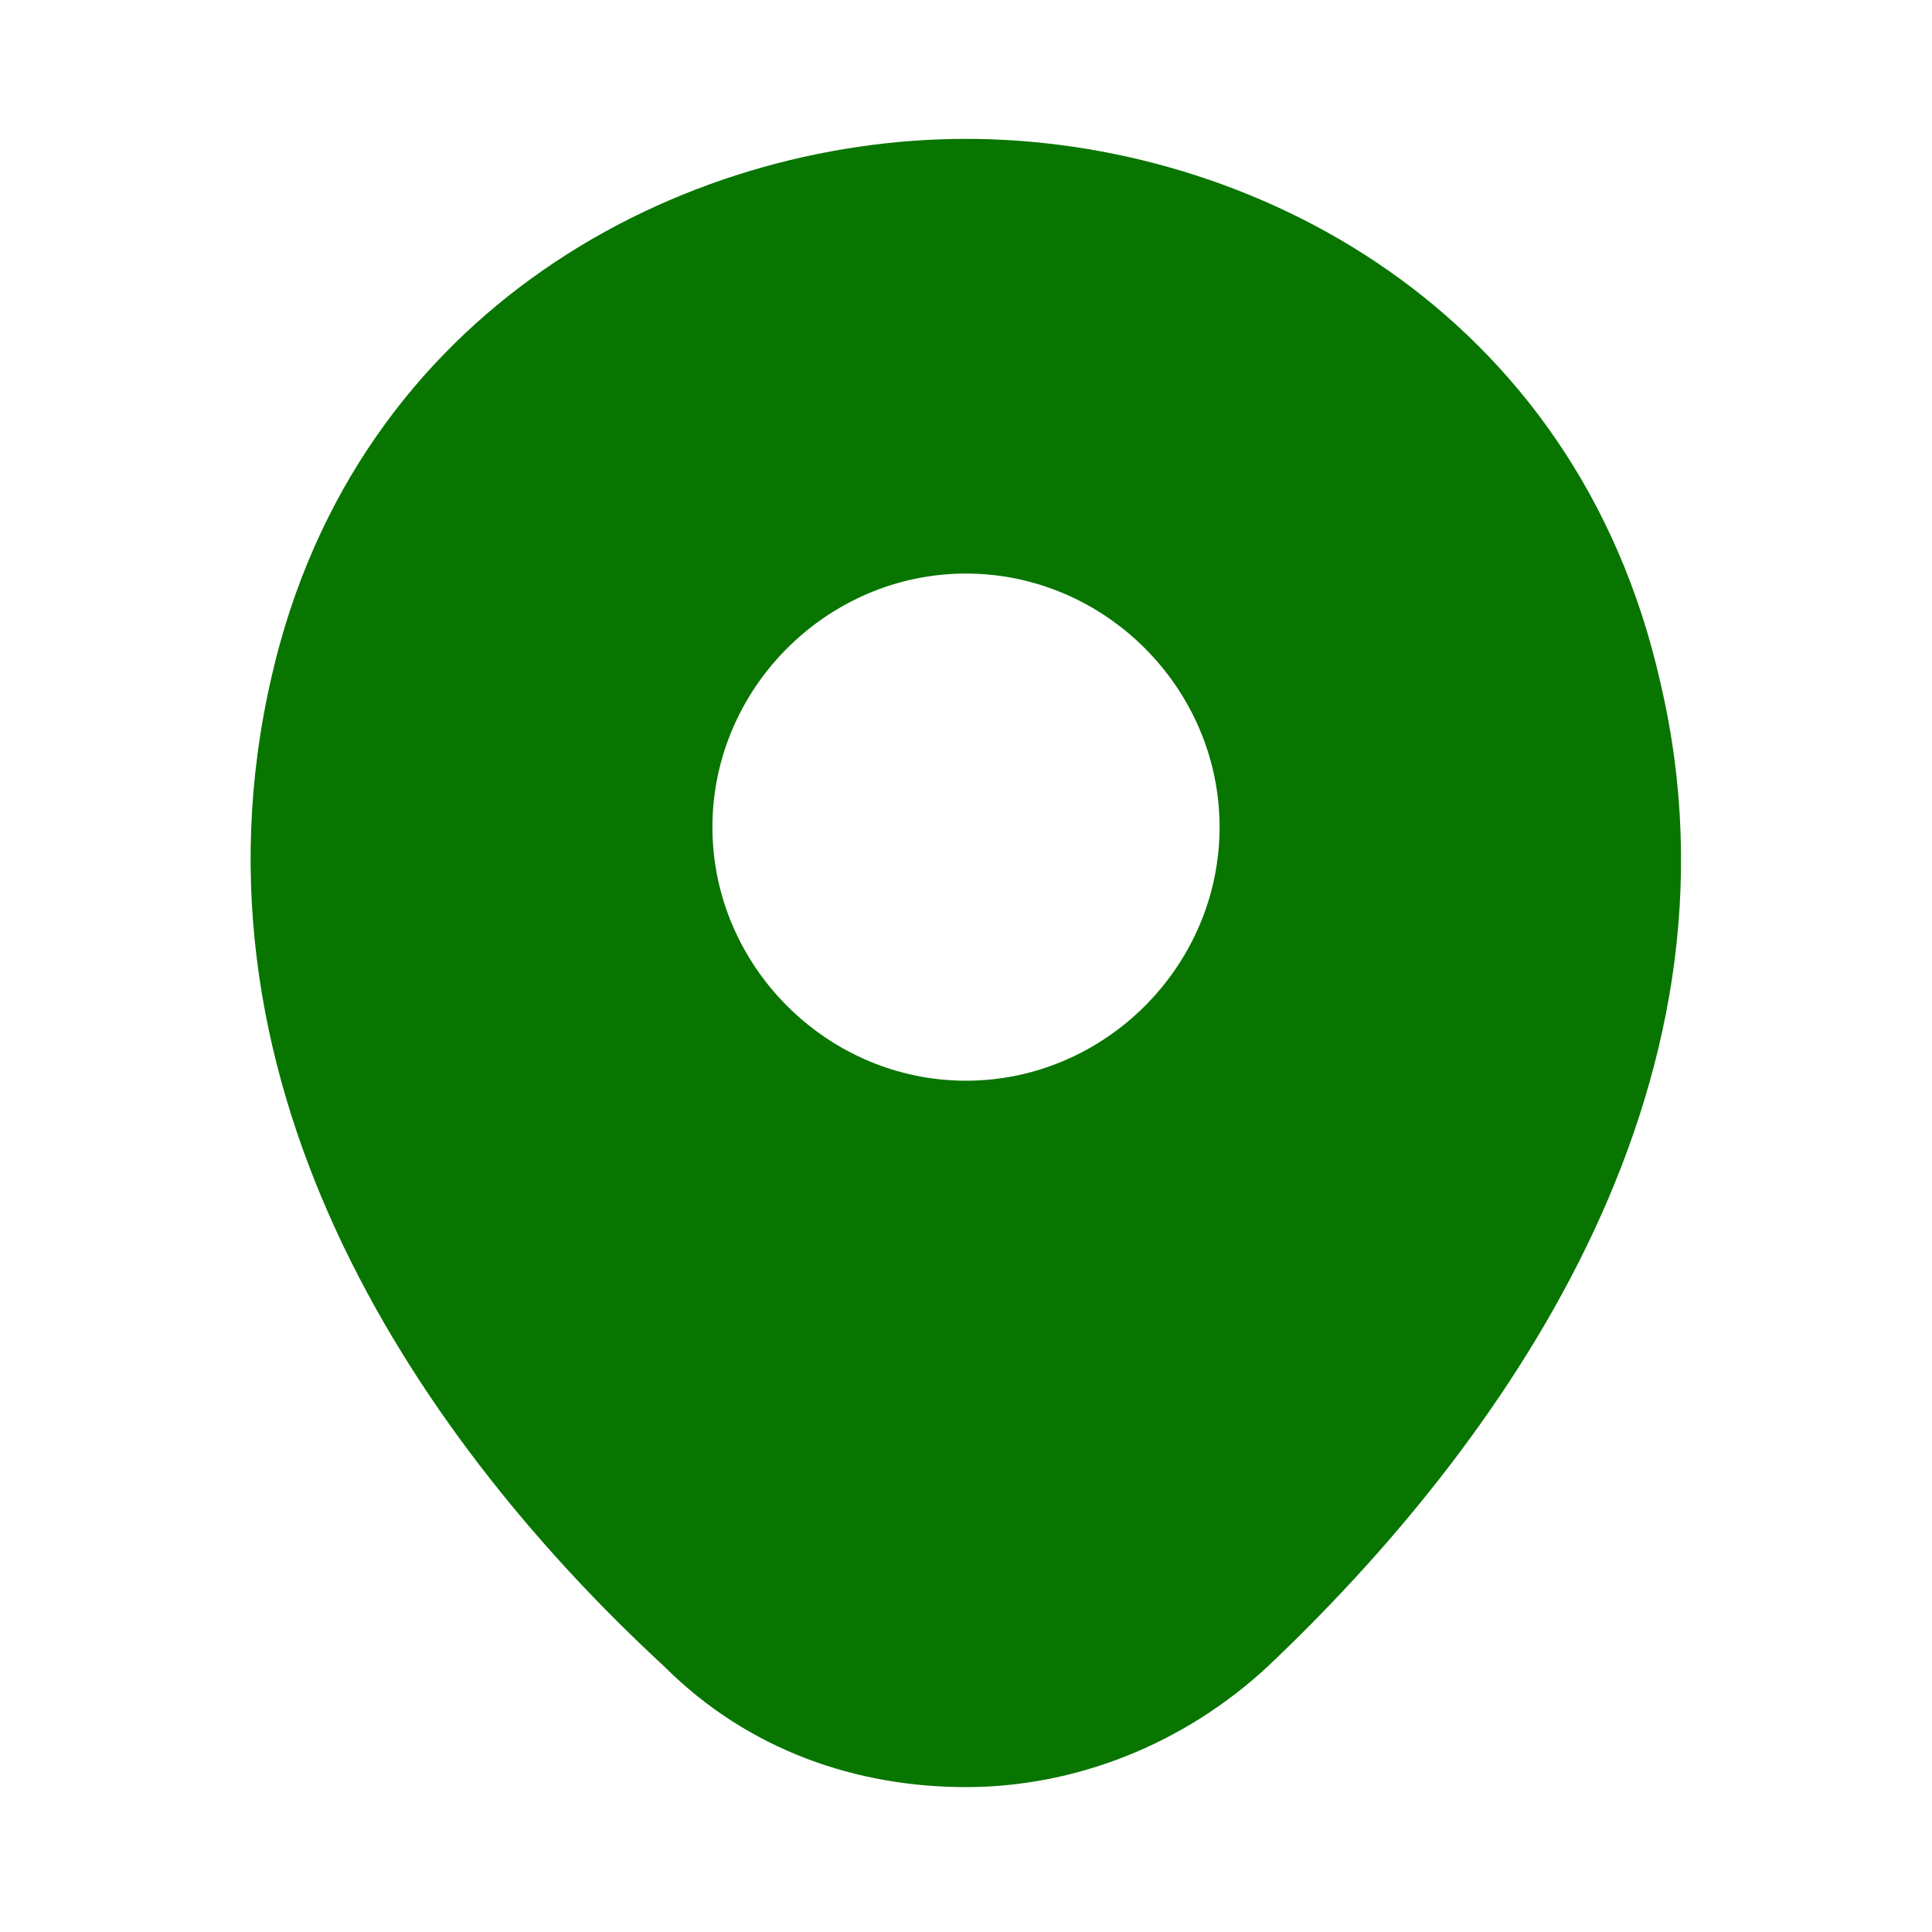
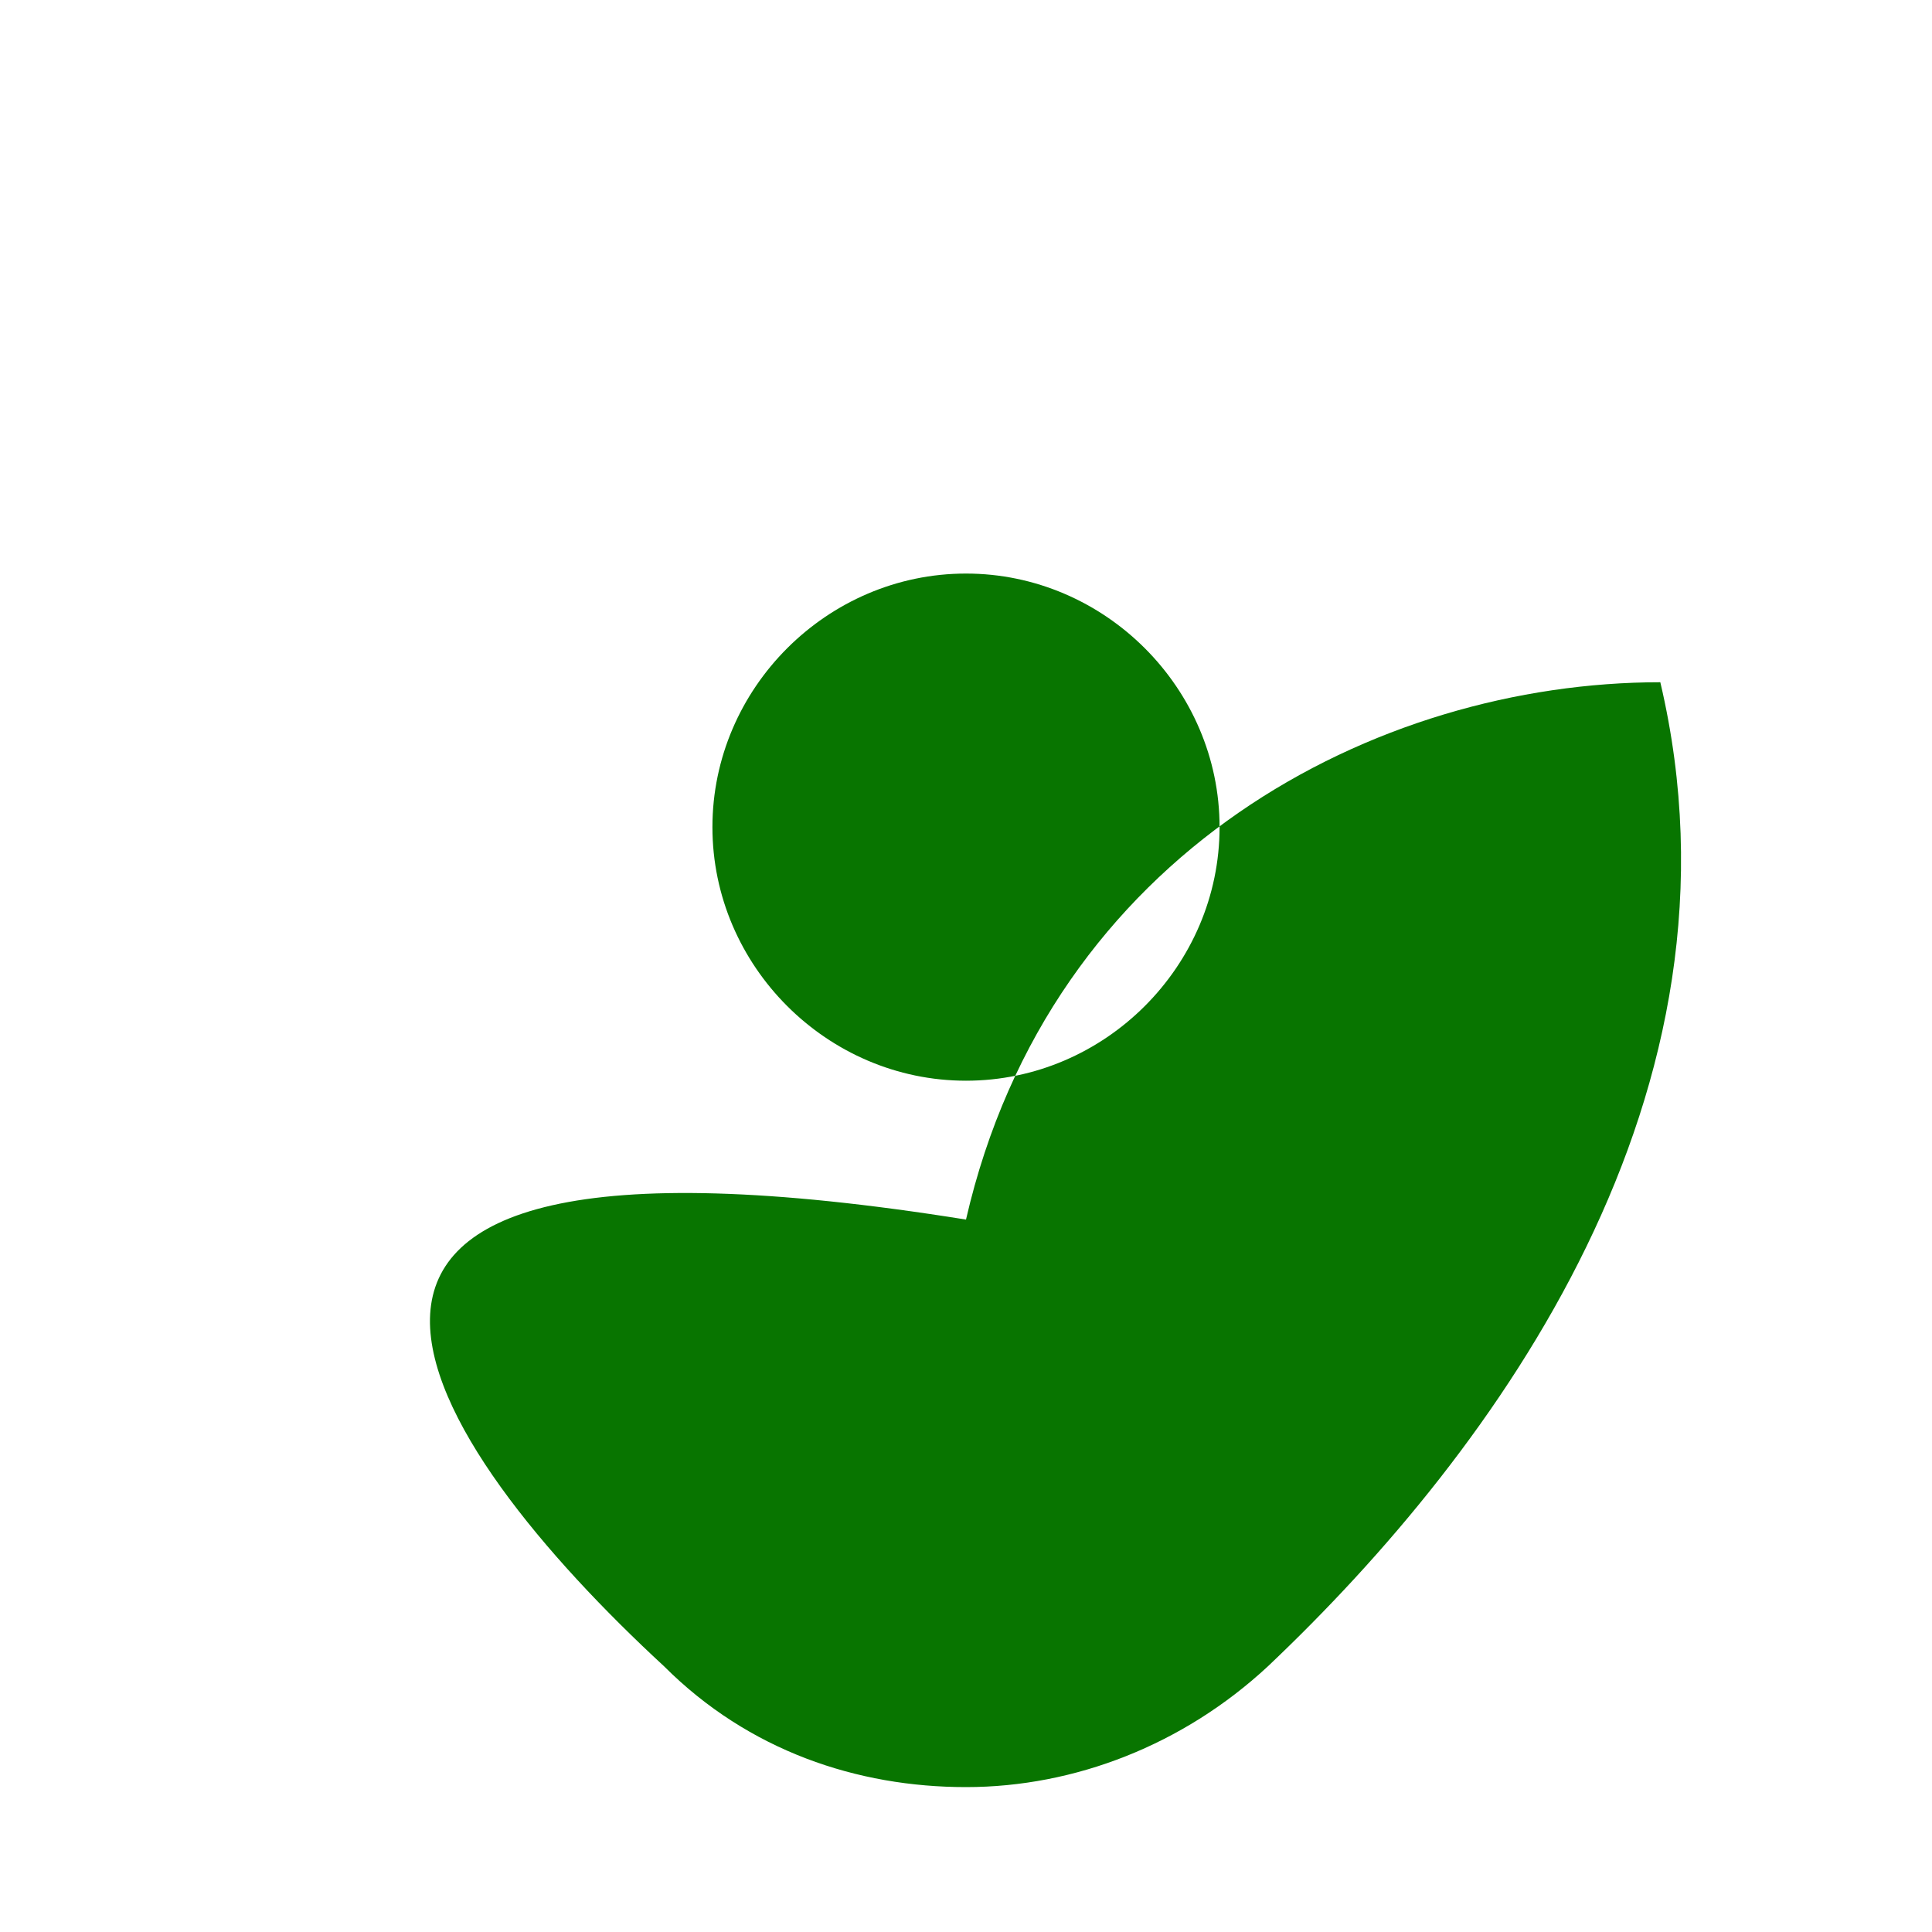
<svg xmlns="http://www.w3.org/2000/svg" version="1.1" id="Layer_1" x="0px" y="0px" viewBox="0 0 32 32" style="enable-background:new 0 0 32 32;" xml:space="preserve">
  <style type="text/css">
	.st0{fill:#087500;}
</style>
  <g id="vuesax_x2F_bold_x2F_location_x5F_2">
-     <path id="Vector_220" class="st0" d="M27.5,11.3C26.1,5.1,20.7,2.3,16,2.3c0,0,0,0,0,0c-4.7,0-10.1,2.8-11.5,8.9   C2.9,18.1,7.1,24,11,27.6c1.4,1.4,3.2,2,5,2s3.6-0.7,5-2C24.8,24,29.1,18.1,27.5,11.3z M16,17.9c-2.3,0-4.2-1.9-4.2-4.2   s1.9-4.2,4.2-4.2s4.2,1.9,4.2,4.2S18.3,17.9,16,17.9z" />
+     <path id="Vector_220" class="st0" d="M27.5,11.3c0,0,0,0,0,0c-4.7,0-10.1,2.8-11.5,8.9   C2.9,18.1,7.1,24,11,27.6c1.4,1.4,3.2,2,5,2s3.6-0.7,5-2C24.8,24,29.1,18.1,27.5,11.3z M16,17.9c-2.3,0-4.2-1.9-4.2-4.2   s1.9-4.2,4.2-4.2s4.2,1.9,4.2,4.2S18.3,17.9,16,17.9z" />
  </g>
</svg>